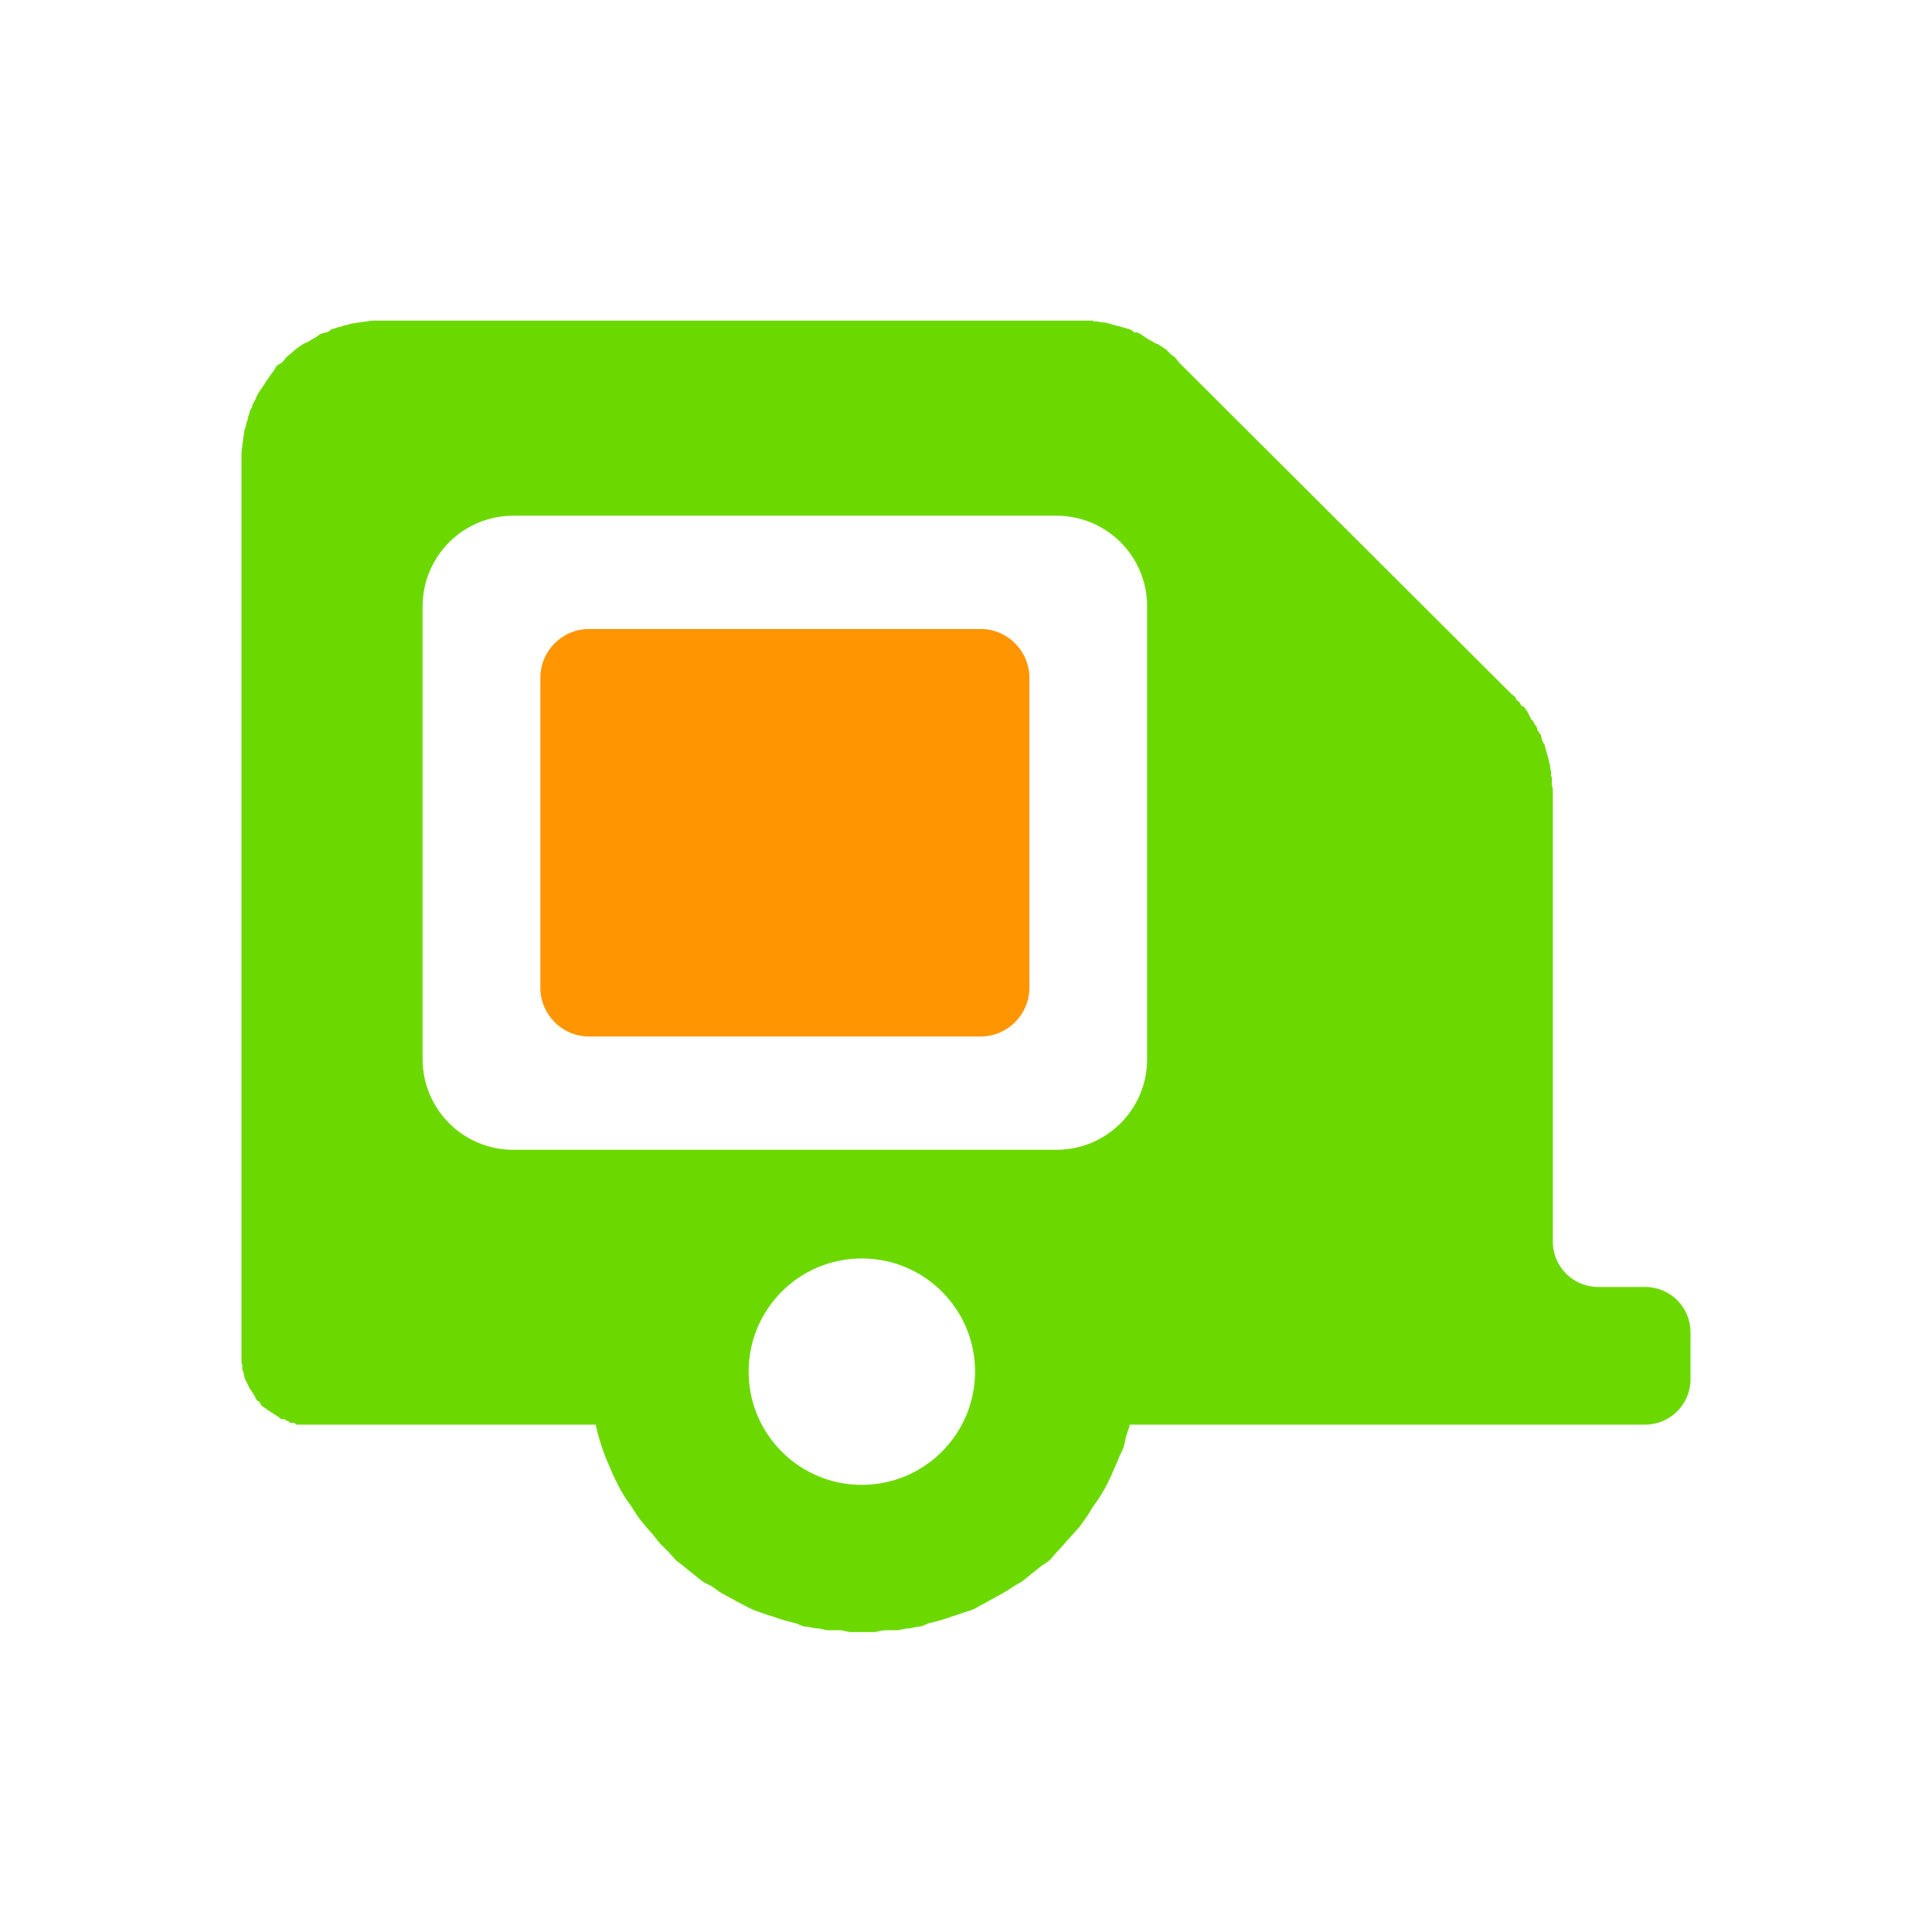
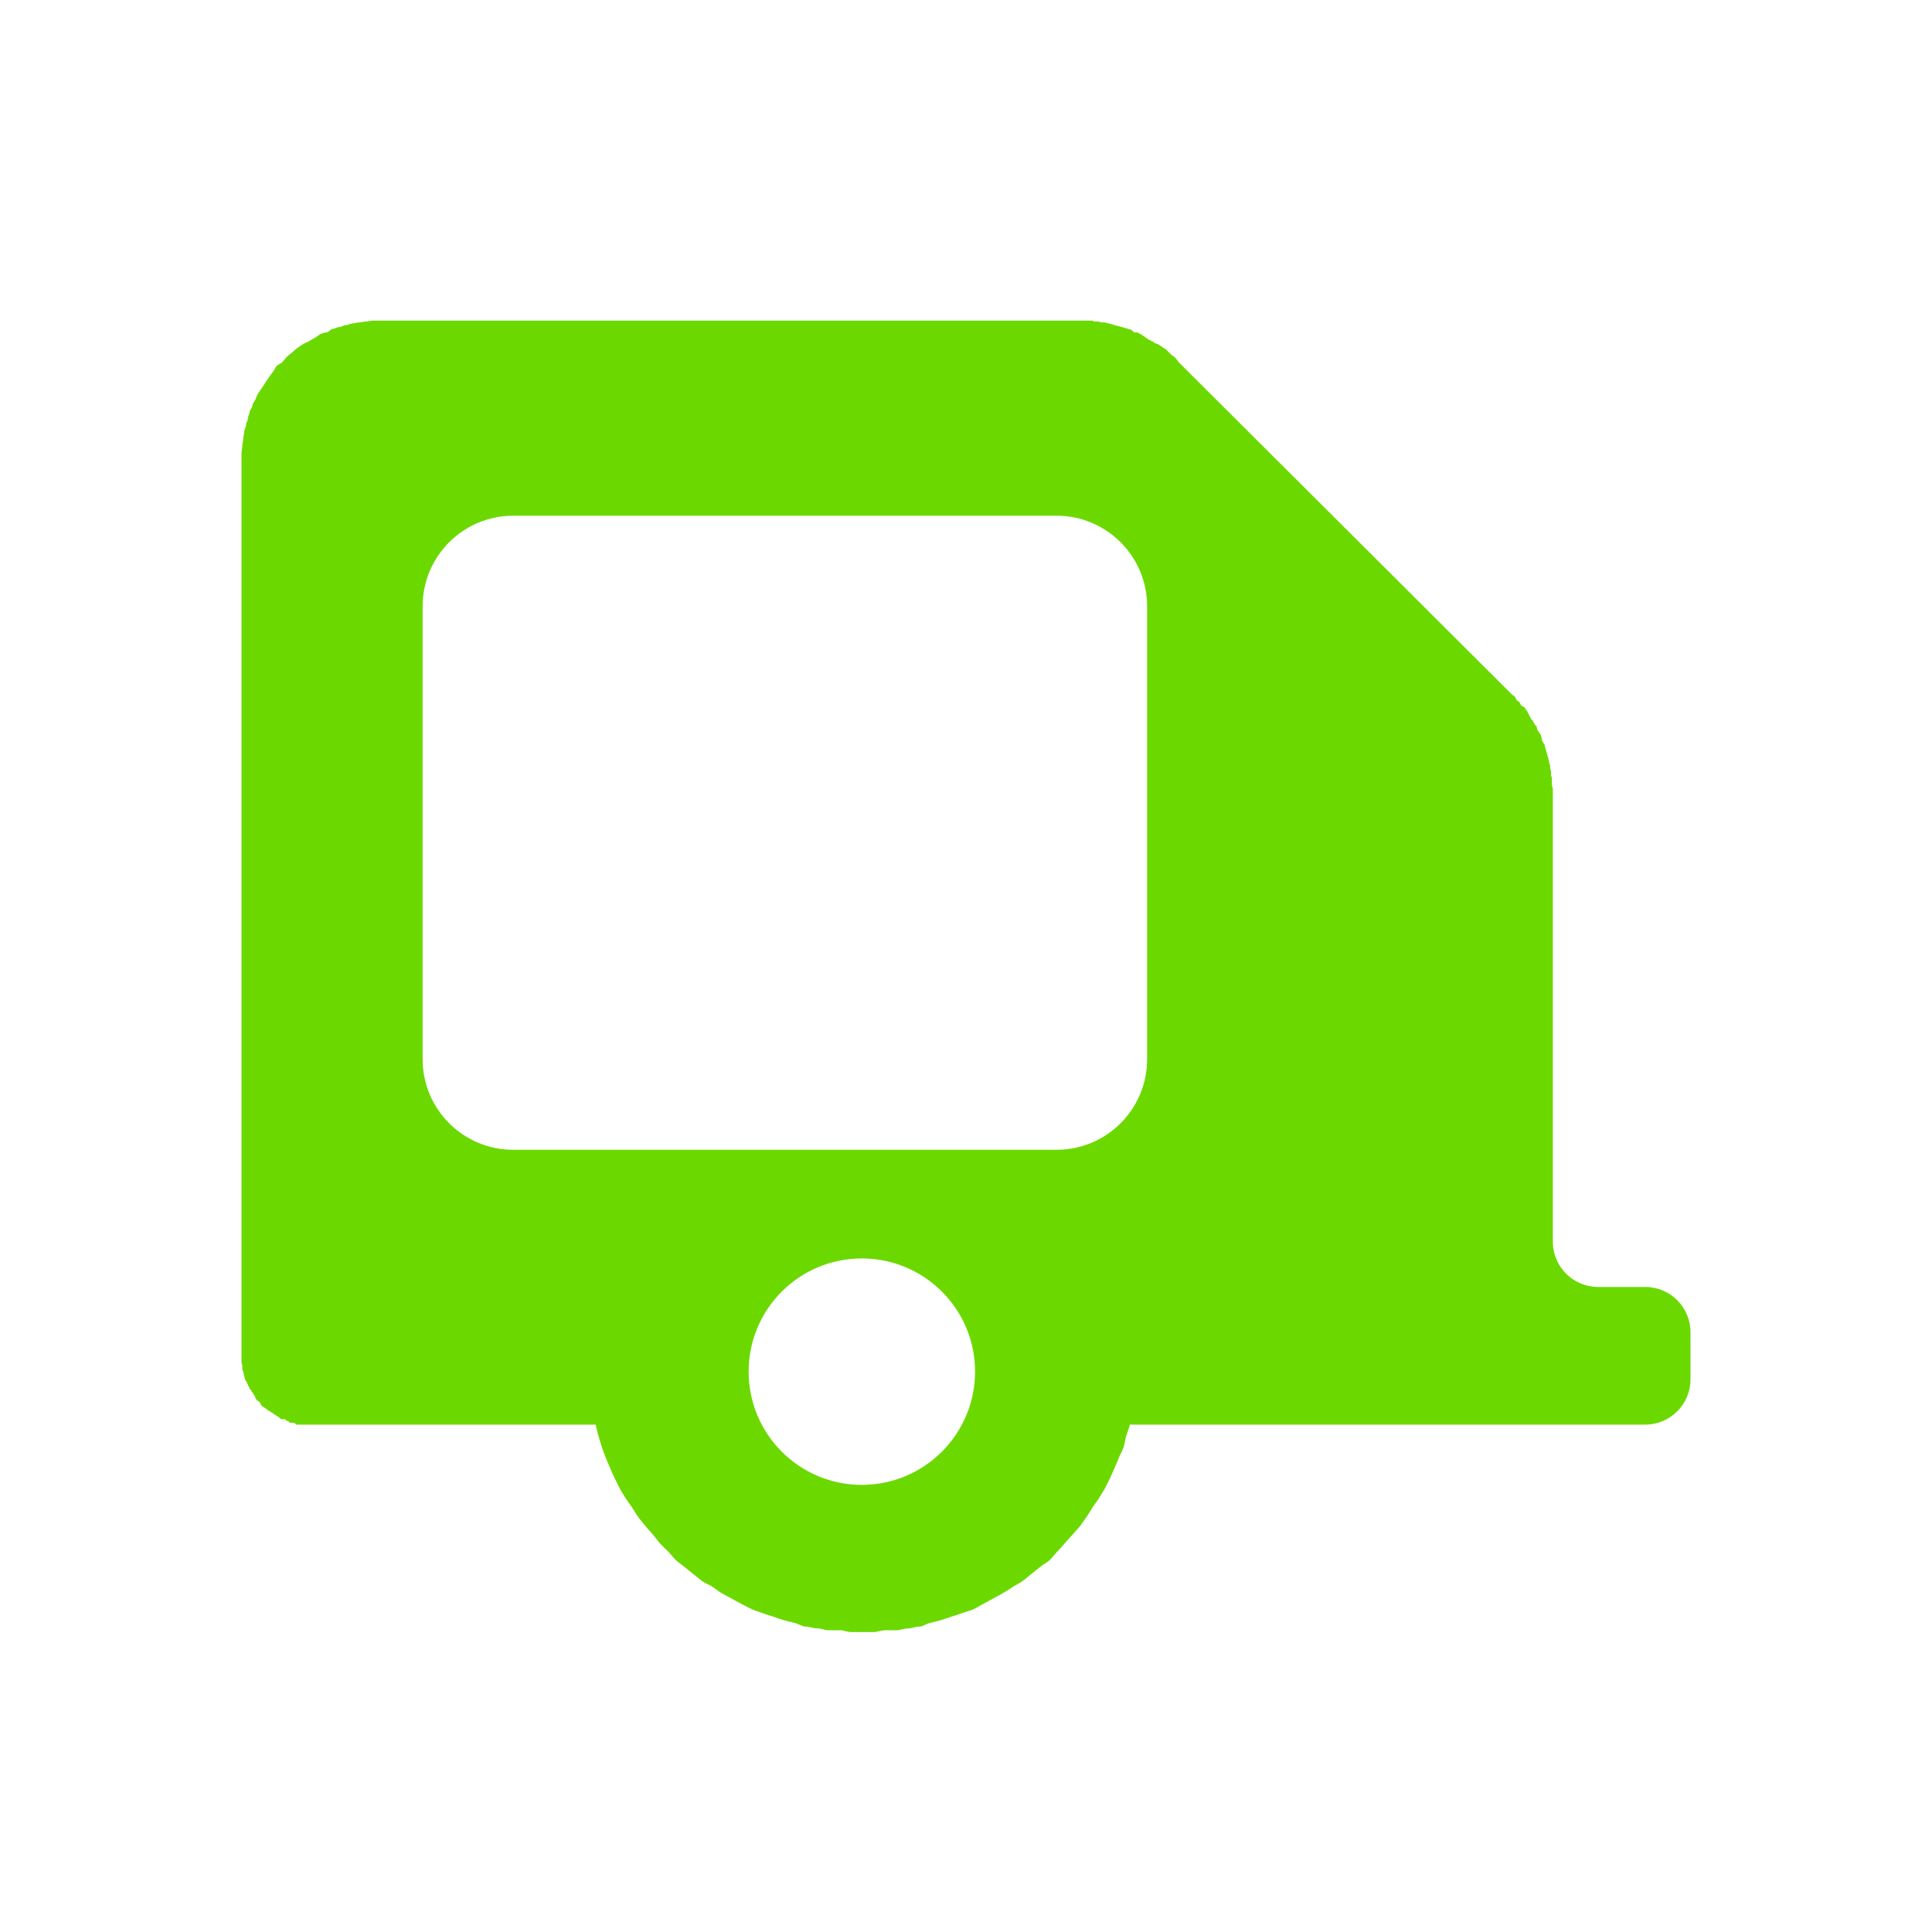
<svg xmlns="http://www.w3.org/2000/svg" fill="none" viewBox="0 0 16 16" height="16" width="16">
-   <path d="M4.88 5.209L8.12 5.209C8.343 5.209 8.525 5.39 8.525 5.614L8.525 8.179C8.525 8.403 8.343 8.584 8.12 8.584L4.88 8.584C4.656 8.584 4.475 8.403 4.475 8.179L4.475 5.614C4.475 5.39 4.656 5.209 4.88 5.209Z" fill="#FF9500" />
  <path fill="#6BD900" fill-rule="evenodd" d="M3.087 2.655L9.043 2.655C9.052 2.655 9.056 2.663 9.065 2.663L9.095 2.663C9.104 2.663 9.116 2.67 9.125 2.67L9.148 2.67C9.157 2.67 9.168 2.678 9.178 2.678C9.187 2.678 9.198 2.685 9.207 2.685C9.217 2.685 9.221 2.693 9.23 2.693C9.239 2.693 9.251 2.7 9.26 2.7C9.269 2.7 9.281 2.708 9.29 2.708C9.299 2.708 9.304 2.715 9.312 2.715C9.321 2.715 9.334 2.723 9.342 2.723C9.351 2.723 9.356 2.73 9.365 2.73C9.374 2.73 9.386 2.753 9.395 2.753L9.418 2.753C9.426 2.753 9.439 2.768 9.447 2.768C9.456 2.768 9.462 2.783 9.47 2.783C9.478 2.783 9.484 2.798 9.492 2.798C9.501 2.798 9.507 2.813 9.515 2.813C9.523 2.813 9.537 2.828 9.545 2.828C9.553 2.828 9.56 2.843 9.568 2.843C9.575 2.843 9.582 2.85 9.59 2.85C9.598 2.85 9.605 2.865 9.613 2.865C9.62 2.865 9.627 2.88 9.635 2.88L9.658 2.895L9.68 2.918L9.703 2.94L9.725 2.955L9.74 2.97L9.762 3L12.523 5.753L12.545 5.768L12.56 5.798L12.582 5.813L12.598 5.843L12.613 5.85C12.613 5.85 12.635 5.865 12.635 5.873C12.635 5.88 12.65 5.888 12.65 5.895C12.65 5.903 12.665 5.918 12.665 5.925C12.665 5.933 12.68 5.947 12.68 5.955C12.68 5.963 12.695 5.962 12.695 5.97C12.695 5.978 12.71 5.992 12.71 6C12.71 6.009 12.725 6.007 12.725 6.015C12.725 6.024 12.732 6.037 12.732 6.045C12.732 6.054 12.748 6.059 12.748 6.068C12.748 6.076 12.762 6.082 12.762 6.09C12.762 6.099 12.77 6.119 12.77 6.128C12.77 6.137 12.777 6.134 12.777 6.143C12.777 6.152 12.793 6.164 12.793 6.173C12.793 6.182 12.8 6.194 12.8 6.203C12.8 6.212 12.807 6.216 12.807 6.225C12.807 6.234 12.815 6.246 12.815 6.255C12.815 6.264 12.822 6.269 12.822 6.278C12.822 6.287 12.83 6.306 12.83 6.315C12.83 6.325 12.838 6.336 12.838 6.345L12.838 6.36C12.838 6.37 12.845 6.381 12.845 6.39L12.845 6.42C12.845 6.43 12.852 6.434 12.852 6.443L12.852 6.503C12.852 6.512 12.86 6.524 12.86 6.533L12.86 10.283C12.86 10.49 13.028 10.658 13.235 10.658L13.625 10.658C13.832 10.658 14 10.826 14 11.033L14 11.423C14 11.63 13.832 11.798 13.625 11.798L9.357 11.798C9.35 11.829 9.337 11.858 9.328 11.888C9.318 11.918 9.315 11.956 9.305 11.986C9.295 12.015 9.279 12.039 9.268 12.068C9.256 12.097 9.243 12.129 9.23 12.158C9.217 12.187 9.206 12.213 9.193 12.241C9.179 12.269 9.163 12.303 9.148 12.331C9.132 12.358 9.119 12.379 9.102 12.406C9.086 12.432 9.067 12.454 9.05 12.481C9.033 12.507 9.016 12.538 8.998 12.563C8.979 12.589 8.964 12.613 8.945 12.638C8.926 12.663 8.905 12.682 8.885 12.706C8.865 12.729 8.839 12.758 8.818 12.781C8.796 12.804 8.78 12.826 8.758 12.848C8.735 12.87 8.713 12.902 8.69 12.923C8.667 12.944 8.639 12.955 8.615 12.976C8.591 12.996 8.565 13.016 8.54 13.036C8.515 13.055 8.491 13.078 8.465 13.096C8.439 13.114 8.416 13.123 8.39 13.141C8.364 13.158 8.335 13.177 8.307 13.193C8.28 13.209 8.253 13.223 8.225 13.238C8.197 13.253 8.171 13.269 8.143 13.283C8.114 13.297 8.089 13.316 8.06 13.328C8.031 13.341 7.999 13.347 7.97 13.358C7.941 13.37 7.91 13.378 7.88 13.388C7.85 13.398 7.82 13.409 7.79 13.418C7.76 13.427 7.73 13.433 7.7 13.441C7.67 13.448 7.641 13.471 7.61 13.471C7.579 13.471 7.551 13.486 7.52 13.486C7.489 13.486 7.454 13.501 7.423 13.501L7.332 13.501C7.301 13.501 7.266 13.516 7.235 13.516L7.048 13.516C7.016 13.516 6.989 13.501 6.957 13.501L6.86 13.501C6.829 13.501 6.801 13.486 6.77 13.486C6.739 13.486 6.703 13.471 6.673 13.471C6.642 13.471 6.613 13.448 6.582 13.441C6.552 13.433 6.523 13.427 6.492 13.418C6.462 13.409 6.432 13.398 6.402 13.388C6.373 13.378 6.342 13.37 6.312 13.358C6.283 13.347 6.259 13.341 6.23 13.328C6.201 13.316 6.168 13.297 6.14 13.283C6.112 13.269 6.085 13.253 6.058 13.238C6.03 13.223 6.002 13.209 5.975 13.193C5.948 13.177 5.926 13.158 5.9 13.141C5.874 13.123 5.843 13.114 5.817 13.096C5.792 13.078 5.767 13.055 5.742 13.036C5.718 13.016 5.691 12.996 5.668 12.976C5.643 12.955 5.623 12.944 5.6 12.923C5.577 12.902 5.555 12.87 5.532 12.848C5.51 12.826 5.486 12.804 5.465 12.781C5.444 12.758 5.425 12.729 5.405 12.706C5.385 12.682 5.364 12.663 5.345 12.638C5.326 12.613 5.303 12.589 5.285 12.563C5.267 12.538 5.25 12.507 5.232 12.481C5.215 12.454 5.196 12.432 5.18 12.406C5.164 12.379 5.15 12.358 5.135 12.331C5.12 12.303 5.104 12.269 5.09 12.241C5.076 12.213 5.065 12.187 5.053 12.158C5.04 12.129 5.027 12.097 5.015 12.068C5.003 12.039 4.995 12.015 4.985 11.986C4.975 11.956 4.964 11.918 4.955 11.888C4.946 11.858 4.94 11.829 4.933 11.798L2.458 11.798C2.448 11.798 2.444 11.783 2.435 11.783L2.405 11.783C2.396 11.783 2.391 11.768 2.382 11.768C2.374 11.768 2.361 11.753 2.353 11.753L2.33 11.753C2.322 11.753 2.308 11.731 2.3 11.731C2.292 11.731 2.286 11.716 2.277 11.716C2.269 11.716 2.263 11.701 2.255 11.701C2.247 11.701 2.24 11.686 2.232 11.686C2.225 11.686 2.21 11.671 2.21 11.671L2.165 11.641L2.15 11.611L2.127 11.596C2.127 11.596 2.112 11.573 2.112 11.566C2.112 11.558 2.098 11.551 2.098 11.543C2.098 11.535 2.083 11.529 2.083 11.521C2.083 11.512 2.067 11.506 2.067 11.498C2.067 11.49 2.053 11.476 2.053 11.468C2.053 11.46 2.045 11.462 2.045 11.453C2.045 11.444 2.03 11.432 2.03 11.423C2.03 11.414 2.022 11.402 2.022 11.393C2.022 11.384 2.015 11.372 2.015 11.363C2.015 11.354 2.007 11.35 2.007 11.341L2.007 11.311C2.007 11.301 2 11.29 2 11.281L2 3.75C2 3.732 2.007 3.709 2.007 3.69C2.007 3.672 2.015 3.649 2.015 3.63C2.015 3.612 2.022 3.596 2.022 3.578C2.022 3.559 2.038 3.536 2.038 3.518C2.038 3.5 2.053 3.483 2.053 3.465C2.053 3.447 2.067 3.43 2.067 3.413C2.067 3.395 2.09 3.378 2.09 3.36C2.09 3.343 2.104 3.332 2.112 3.315C2.12 3.298 2.126 3.279 2.135 3.263C2.144 3.246 2.155 3.234 2.165 3.218C2.175 3.202 2.185 3.188 2.195 3.173C2.205 3.157 2.214 3.143 2.225 3.128C2.236 3.113 2.251 3.09 2.263 3.075C2.274 3.061 2.28 3.044 2.292 3.03C2.305 3.016 2.324 3.014 2.337 3C2.351 2.987 2.361 2.968 2.375 2.955C2.389 2.943 2.406 2.93 2.42 2.918C2.434 2.906 2.45 2.891 2.465 2.88C2.48 2.869 2.494 2.861 2.51 2.85C2.526 2.84 2.539 2.837 2.555 2.828C2.571 2.818 2.591 2.807 2.607 2.798C2.624 2.789 2.636 2.776 2.652 2.768C2.669 2.76 2.688 2.753 2.705 2.753C2.722 2.753 2.74 2.723 2.757 2.723C2.775 2.723 2.792 2.708 2.81 2.708C2.828 2.708 2.844 2.693 2.862 2.693C2.881 2.693 2.904 2.678 2.922 2.678C2.941 2.678 2.957 2.67 2.975 2.67C2.994 2.67 3.009 2.663 3.027 2.663C3.046 2.663 3.069 2.655 3.087 2.655ZM4.25 4.271L8.75 4.271C9.164 4.271 9.5 4.607 9.5 5.021L9.5 8.772C9.5 9.186 9.164 9.522 8.75 9.522L4.25 9.522C3.836 9.522 3.5 9.186 3.5 8.772L3.5 5.021C3.5 4.607 3.836 4.271 4.25 4.271ZM7.137 12.297C7.655 12.297 8.075 11.877 8.075 11.359C8.075 10.841 7.655 10.422 7.137 10.422C6.619 10.422 6.2 10.841 6.2 11.359C6.2 11.877 6.619 12.297 7.137 12.297Z" />
</svg>